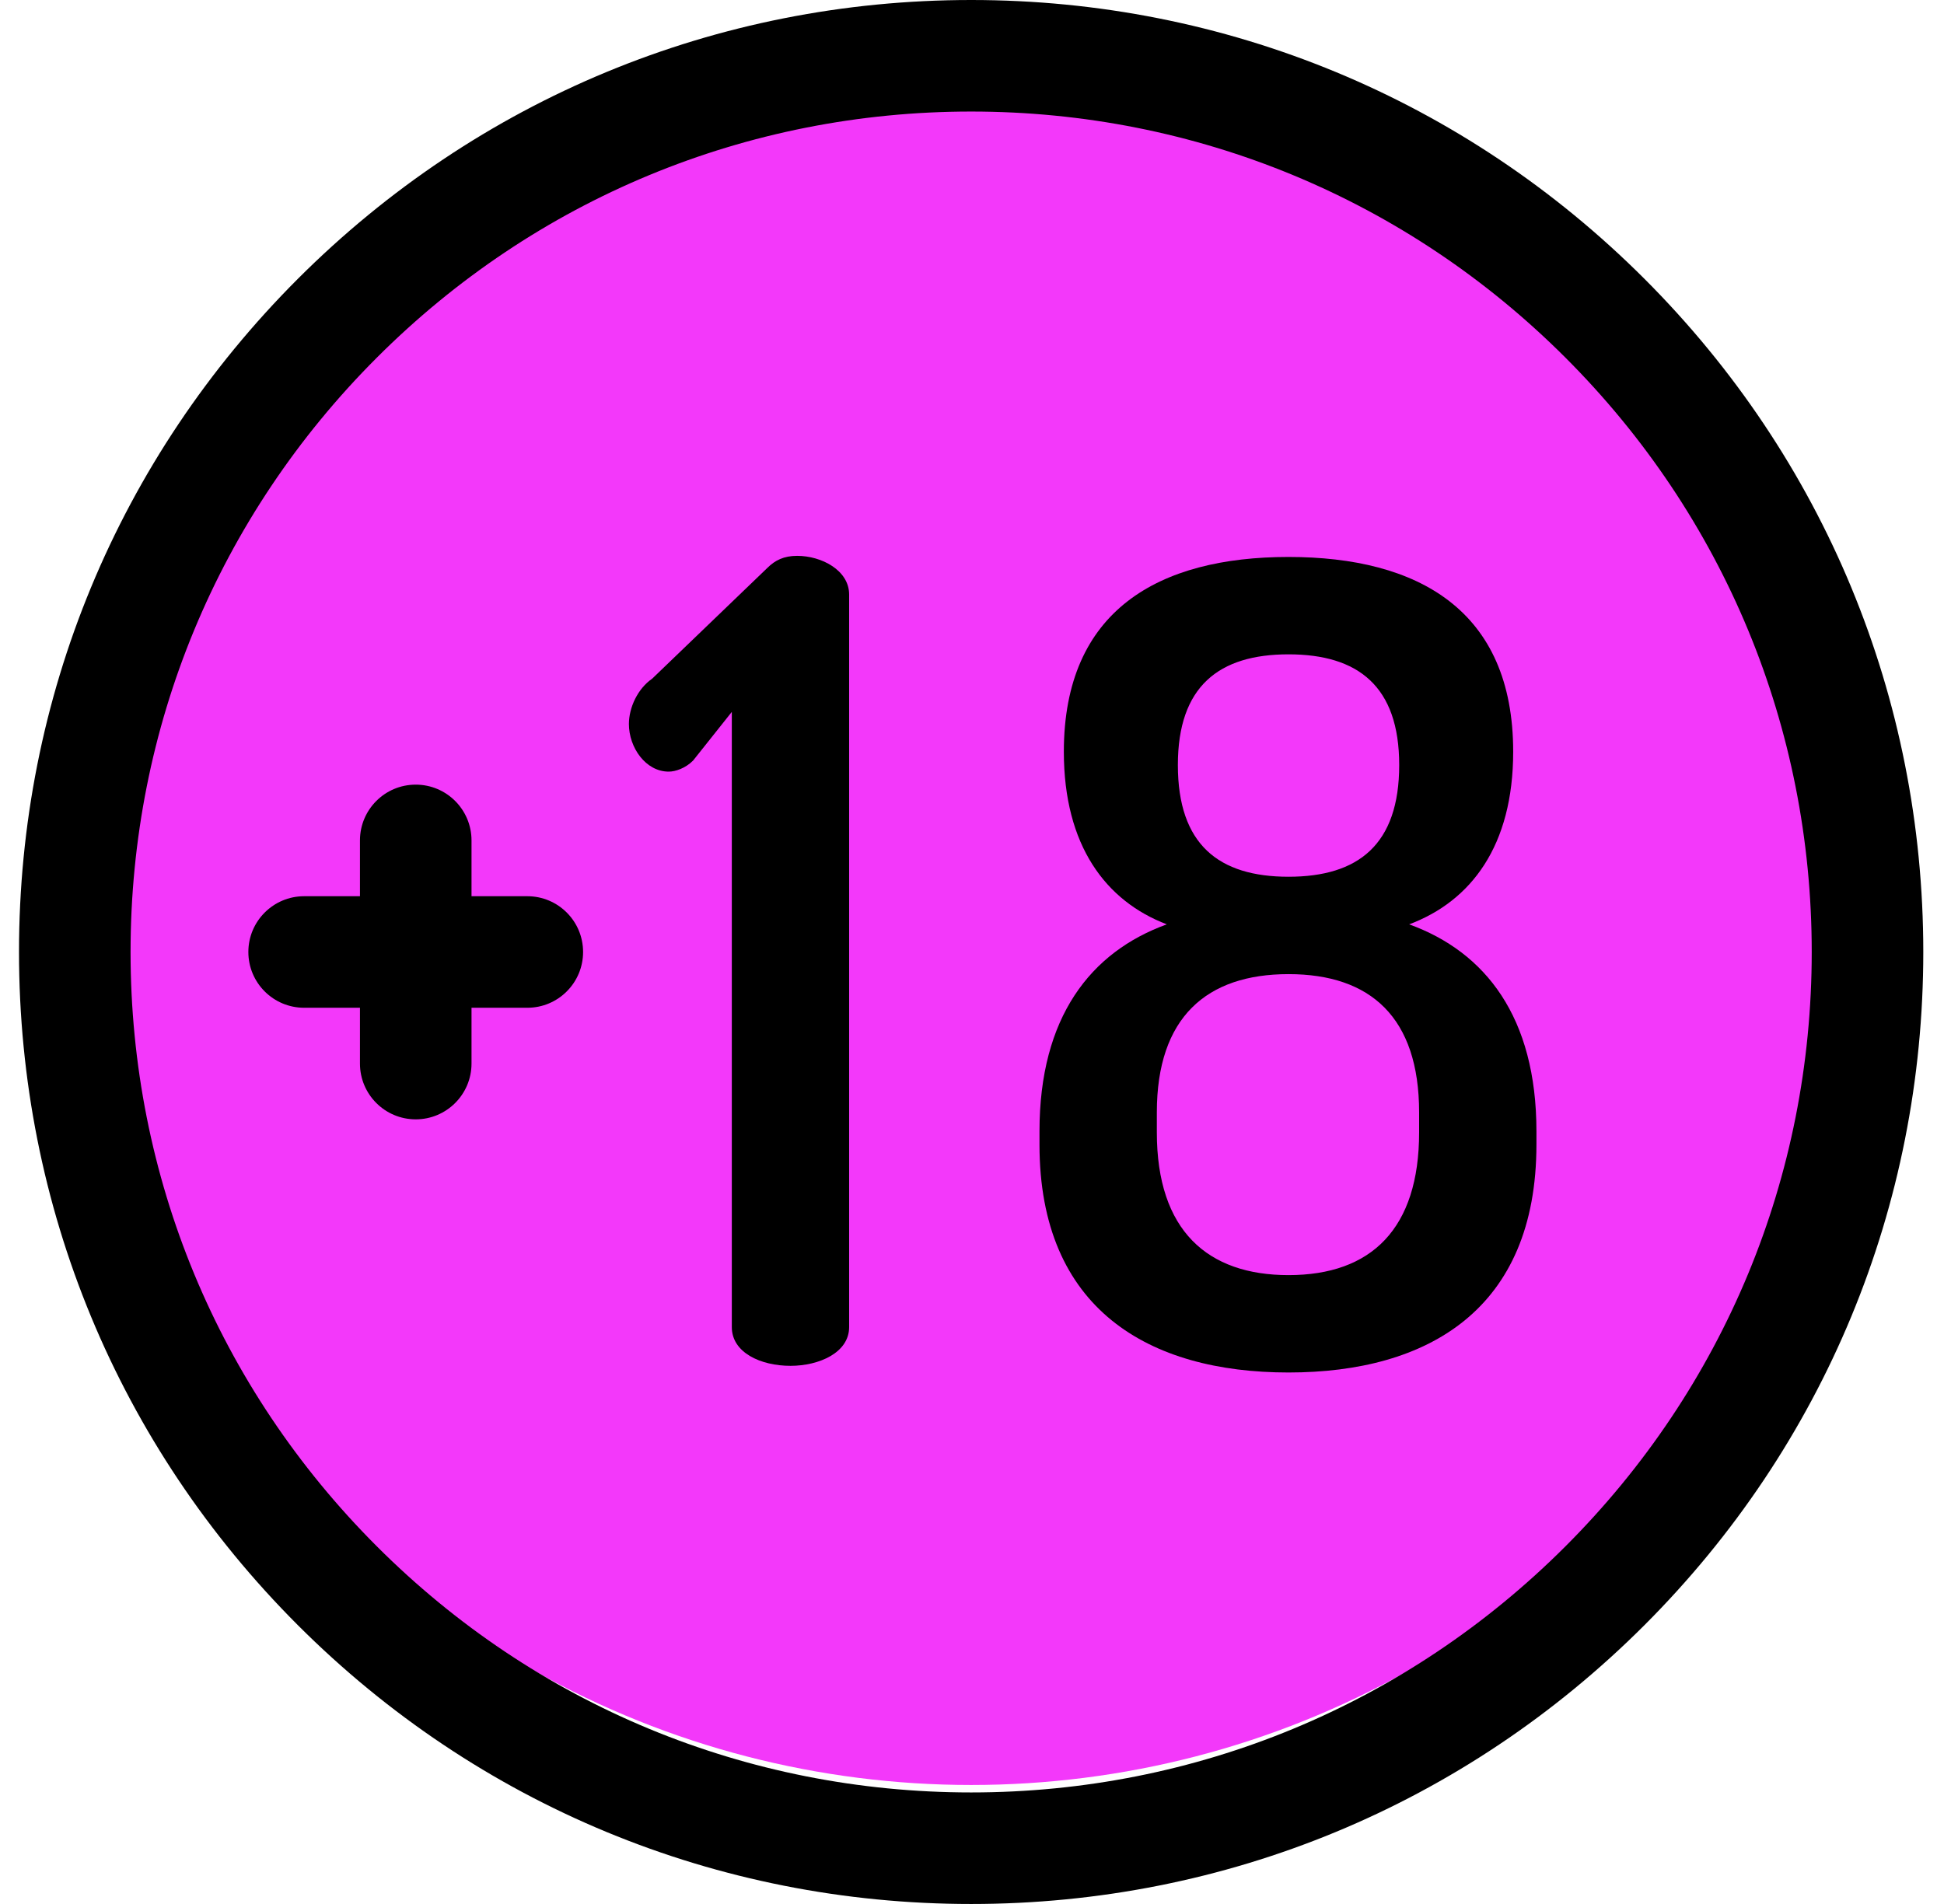
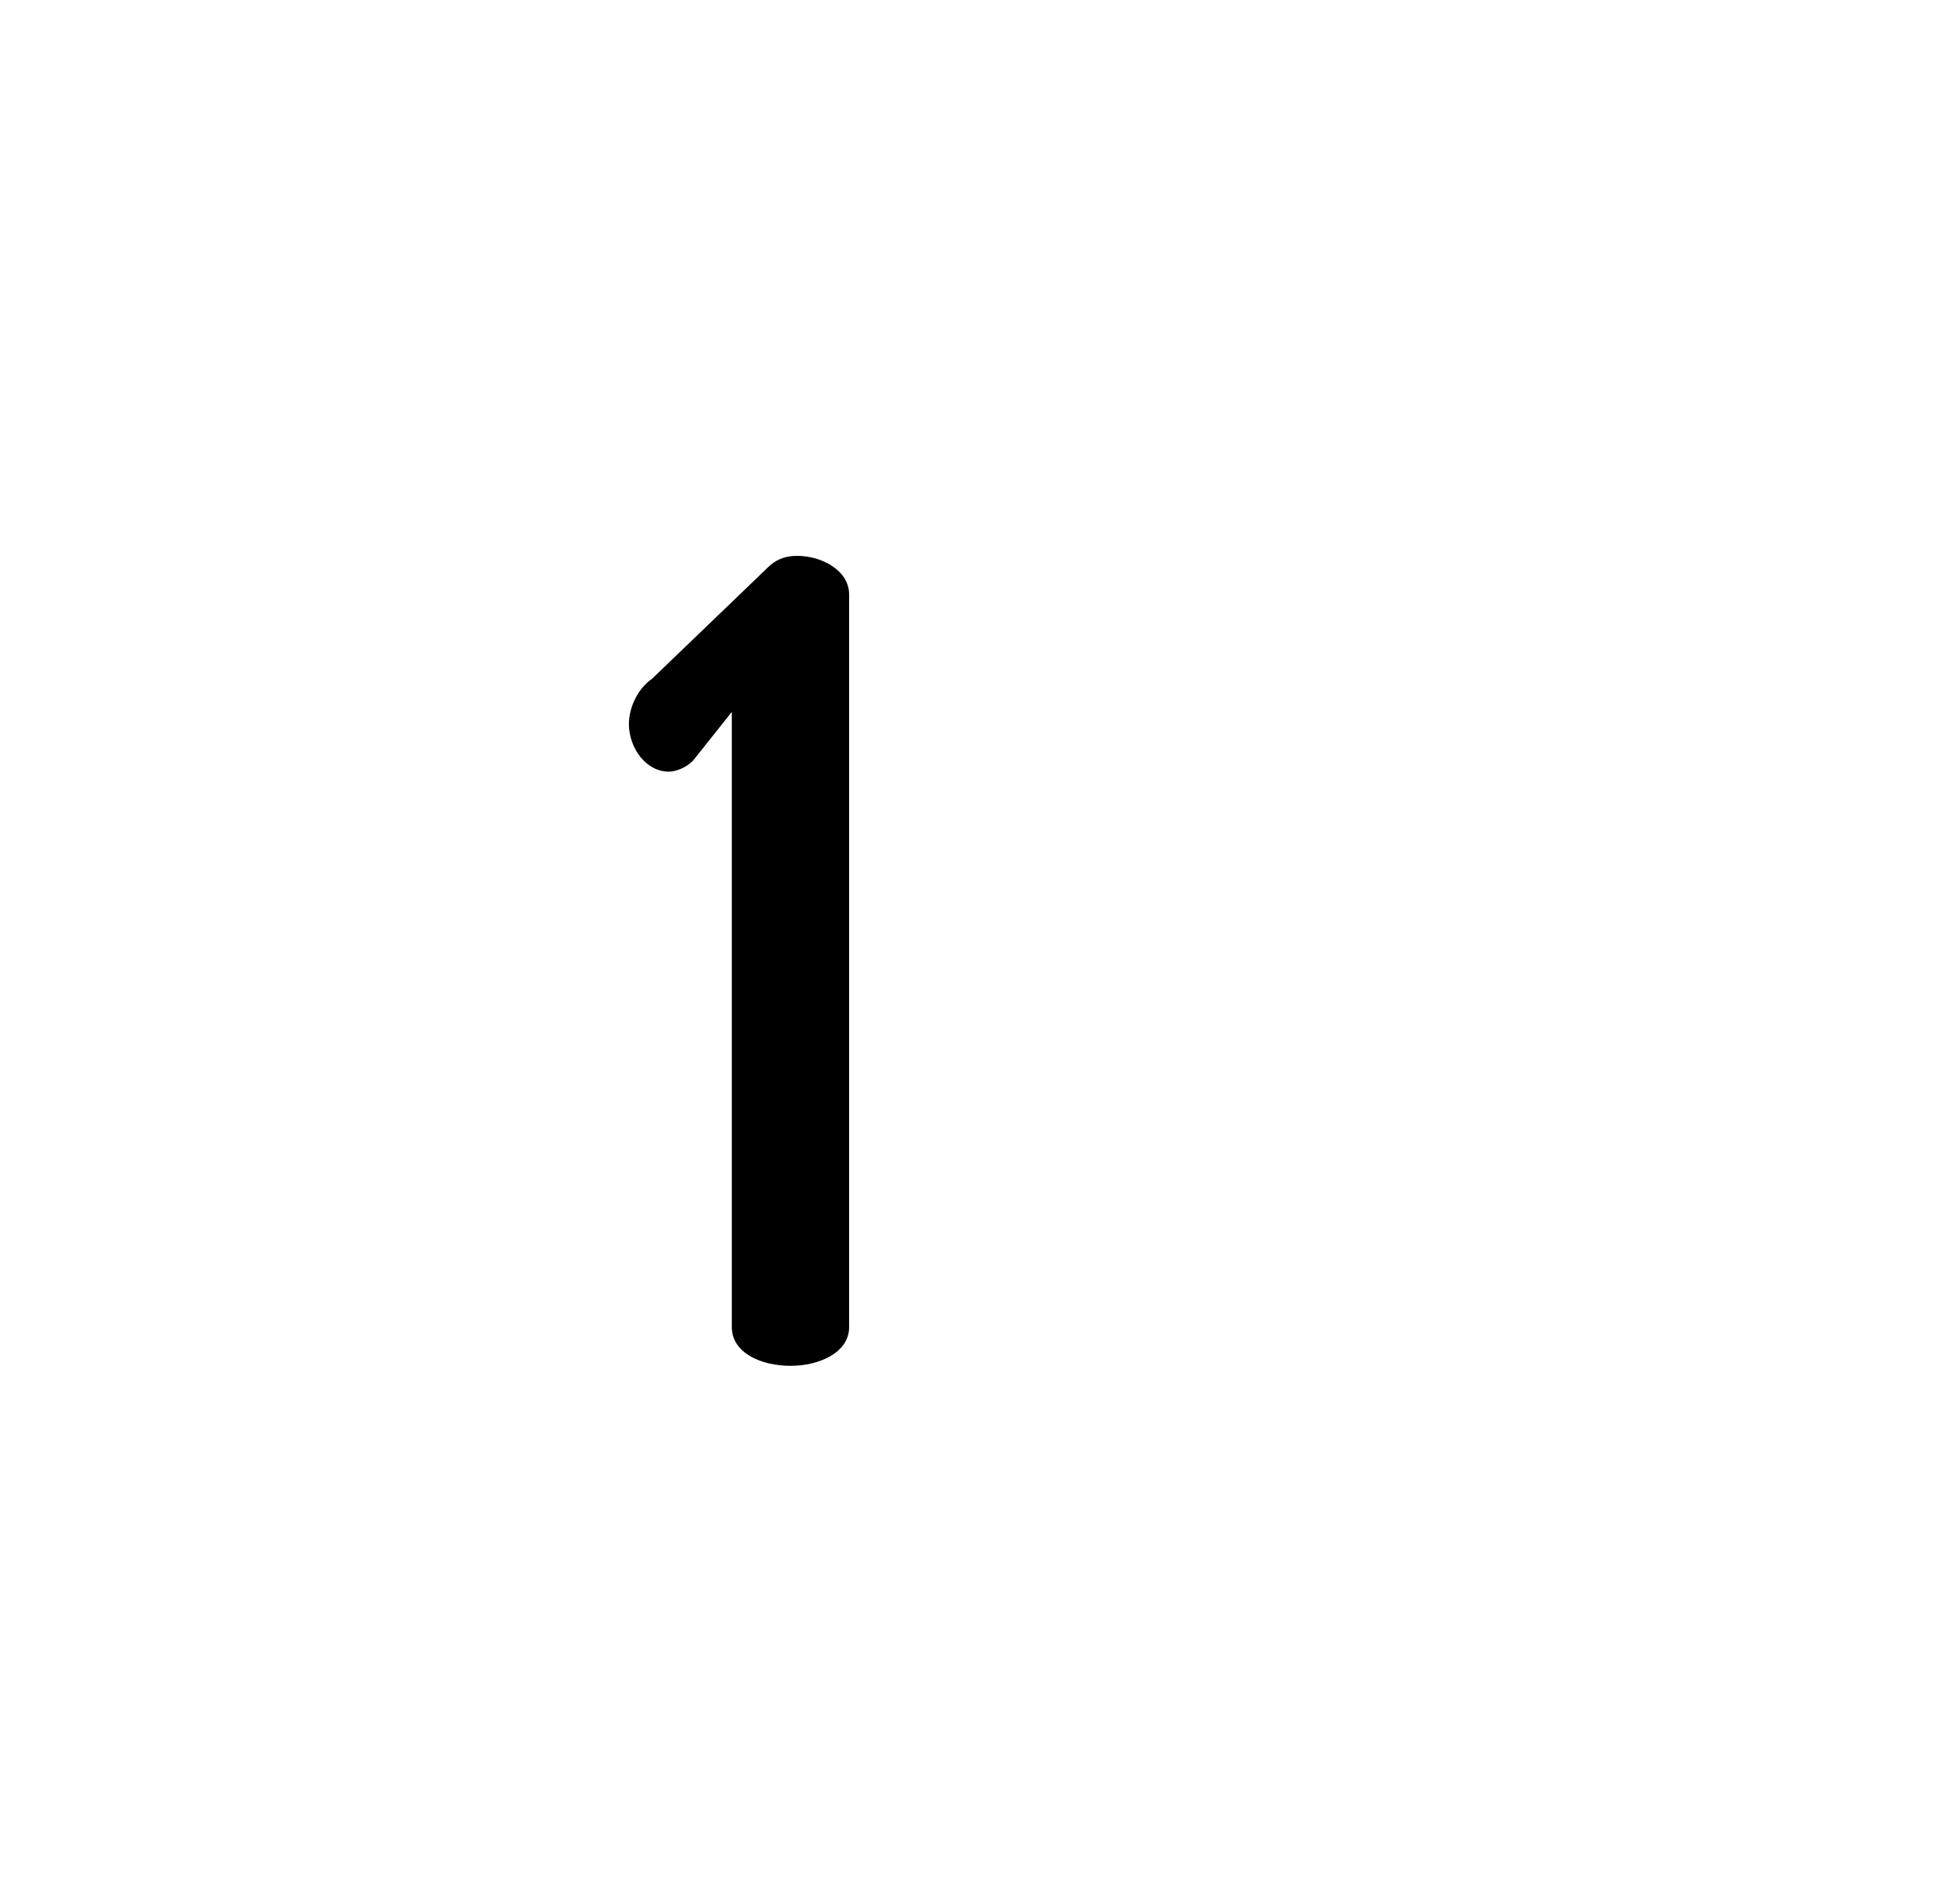
<svg xmlns="http://www.w3.org/2000/svg" width="49" height="48" viewBox="0 0 49 48" fill="none">
  <g clip-path="url(#clip0_37_389)">
-     <ellipse cx="24.479" cy="23.5" rx="22.041" ry="21.5" fill="#F338FA" />
-     <path d="M41.449 7.029C36.916 2.496 30.889 0 24.479 0C18.068 0 12.041 2.496 7.508 7.029C2.975 11.562 0.479 17.589 0.479 24C0.479 30.411 2.975 36.438 7.508 40.971C12.041 45.504 18.068 48 24.479 48C30.889 48 36.916 45.504 41.449 40.971C45.982 36.438 48.478 30.411 48.478 24C48.478 17.589 45.982 11.562 41.449 7.029ZM39.46 38.982C35.459 42.984 30.138 45.188 24.479 45.188C18.819 45.188 13.498 42.984 9.497 38.982C5.495 34.98 3.291 29.659 3.291 24C3.291 18.341 5.495 13.02 9.497 9.018C13.498 5.016 18.819 2.812 24.479 2.812C30.138 2.812 35.459 5.016 39.46 9.018C43.462 13.02 45.666 18.341 45.666 24C45.666 29.659 43.462 34.98 39.46 38.982Z" fill="black" />
    <path d="M20.092 14.013C19.758 14.013 19.534 14.125 19.339 14.32L16.438 17.11C16.075 17.361 15.852 17.835 15.852 18.254C15.852 18.839 16.27 19.453 16.856 19.453C17.024 19.453 17.275 19.369 17.47 19.174L18.446 17.947V33.457C18.446 34.099 19.172 34.433 19.925 34.433C20.65 34.433 21.403 34.099 21.403 33.457V14.99C21.404 14.376 20.706 14.013 20.092 14.013Z" fill="black" />
-     <path d="M35.519 23.303C37.081 22.717 38.141 21.322 38.141 18.951C38.141 15.38 35.742 14.041 32.478 14.041C29.214 14.041 26.815 15.38 26.815 18.951C26.815 21.322 27.875 22.717 29.41 23.303C27.485 24 26.201 25.646 26.201 28.52V28.854C26.201 33.011 28.963 34.601 32.478 34.601C35.993 34.601 38.727 33.011 38.727 28.854V28.52C38.727 25.646 37.444 24 35.519 23.303ZM32.478 16.496C34.236 16.496 35.268 17.305 35.268 19.286C35.268 21.294 34.236 22.103 32.478 22.103C30.721 22.103 29.689 21.294 29.689 19.286C29.689 17.305 30.721 16.496 32.478 16.496ZM35.77 28.547C35.77 30.974 34.57 32.146 32.478 32.146C30.442 32.146 29.159 31.03 29.159 28.547V28.045C29.159 25.646 30.414 24.558 32.478 24.558C34.543 24.558 35.77 25.646 35.77 28.045V28.547Z" fill="black" />
-     <path d="M13.291 22.594H11.885V21.188C11.885 20.411 11.255 19.781 10.479 19.781C9.702 19.781 9.073 20.411 9.073 21.188V22.594H7.666C6.89 22.594 6.26 23.223 6.26 24C6.26 24.777 6.89 25.406 7.666 25.406H9.073V26.812C9.073 27.589 9.702 28.219 10.479 28.219C11.255 28.219 11.885 27.589 11.885 26.812V25.406H13.291C14.068 25.406 14.697 24.777 14.697 24C14.697 23.223 14.068 22.594 13.291 22.594Z" fill="black" />
  </g>
  <defs>
    <clipPath id="clip0_37_389">
      <rect width="48" height="48" fill="white" transform="translate(0.479)" />
    </clipPath>
  </defs>
</svg>